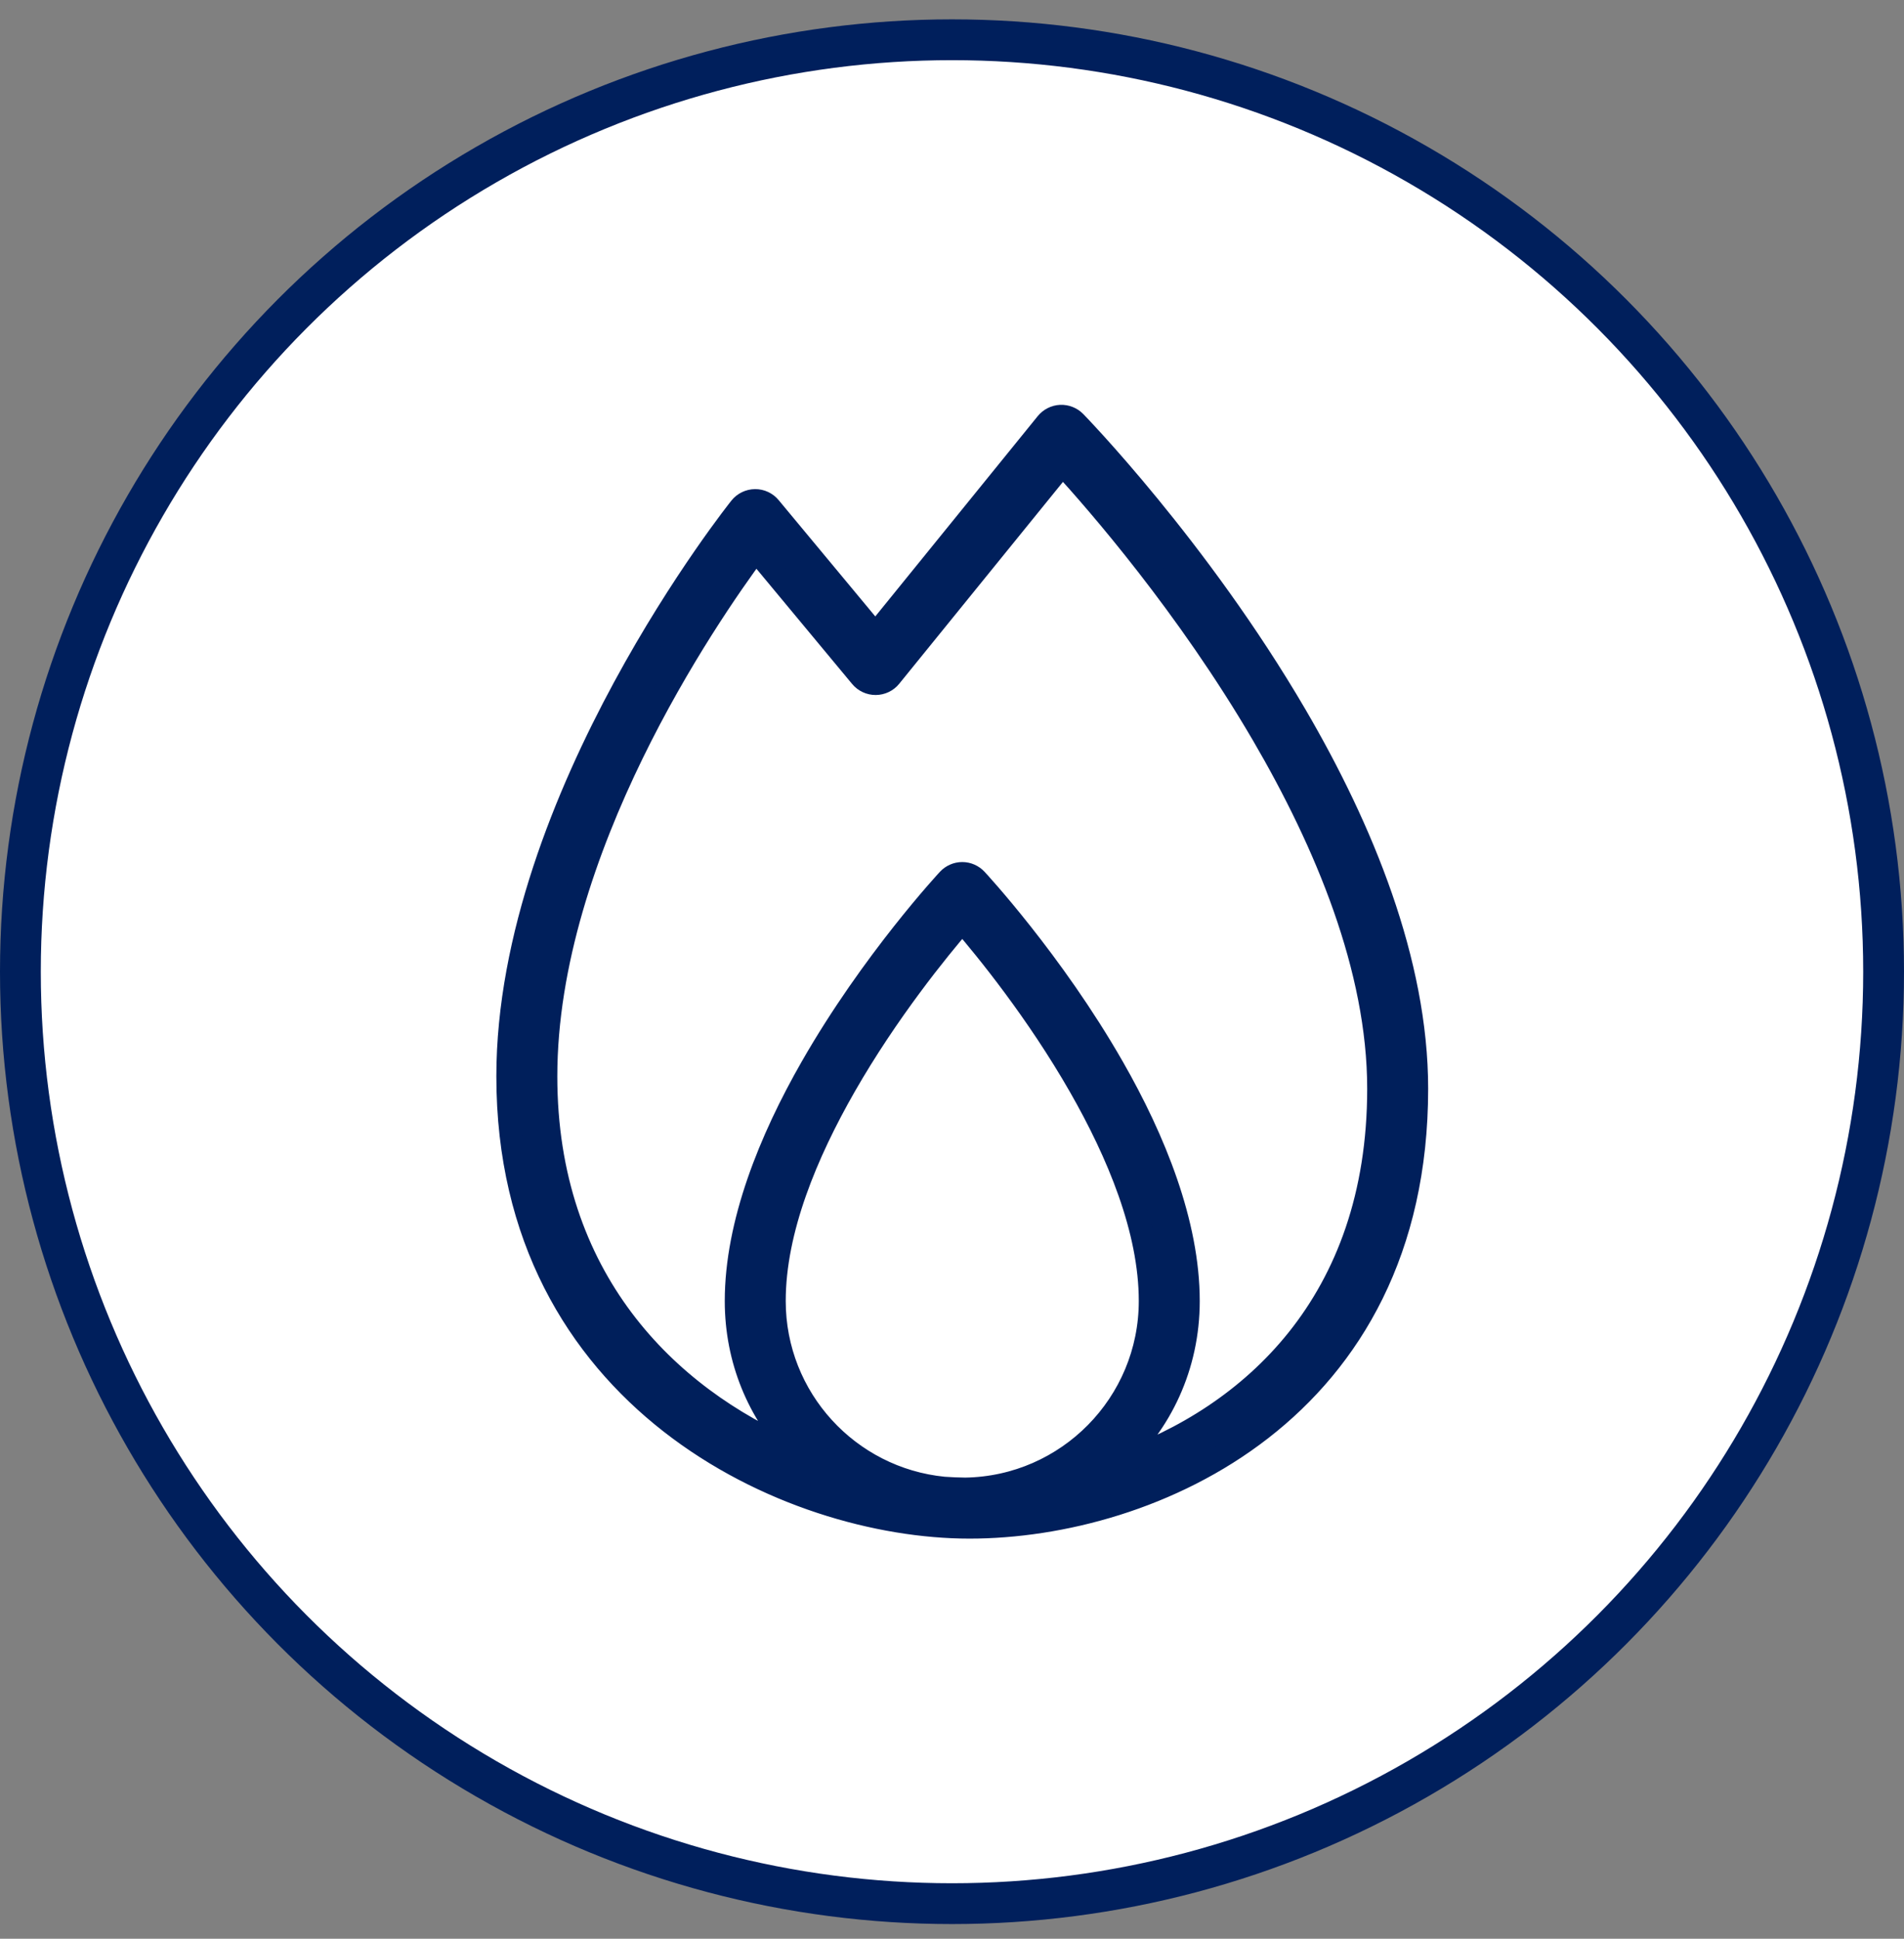
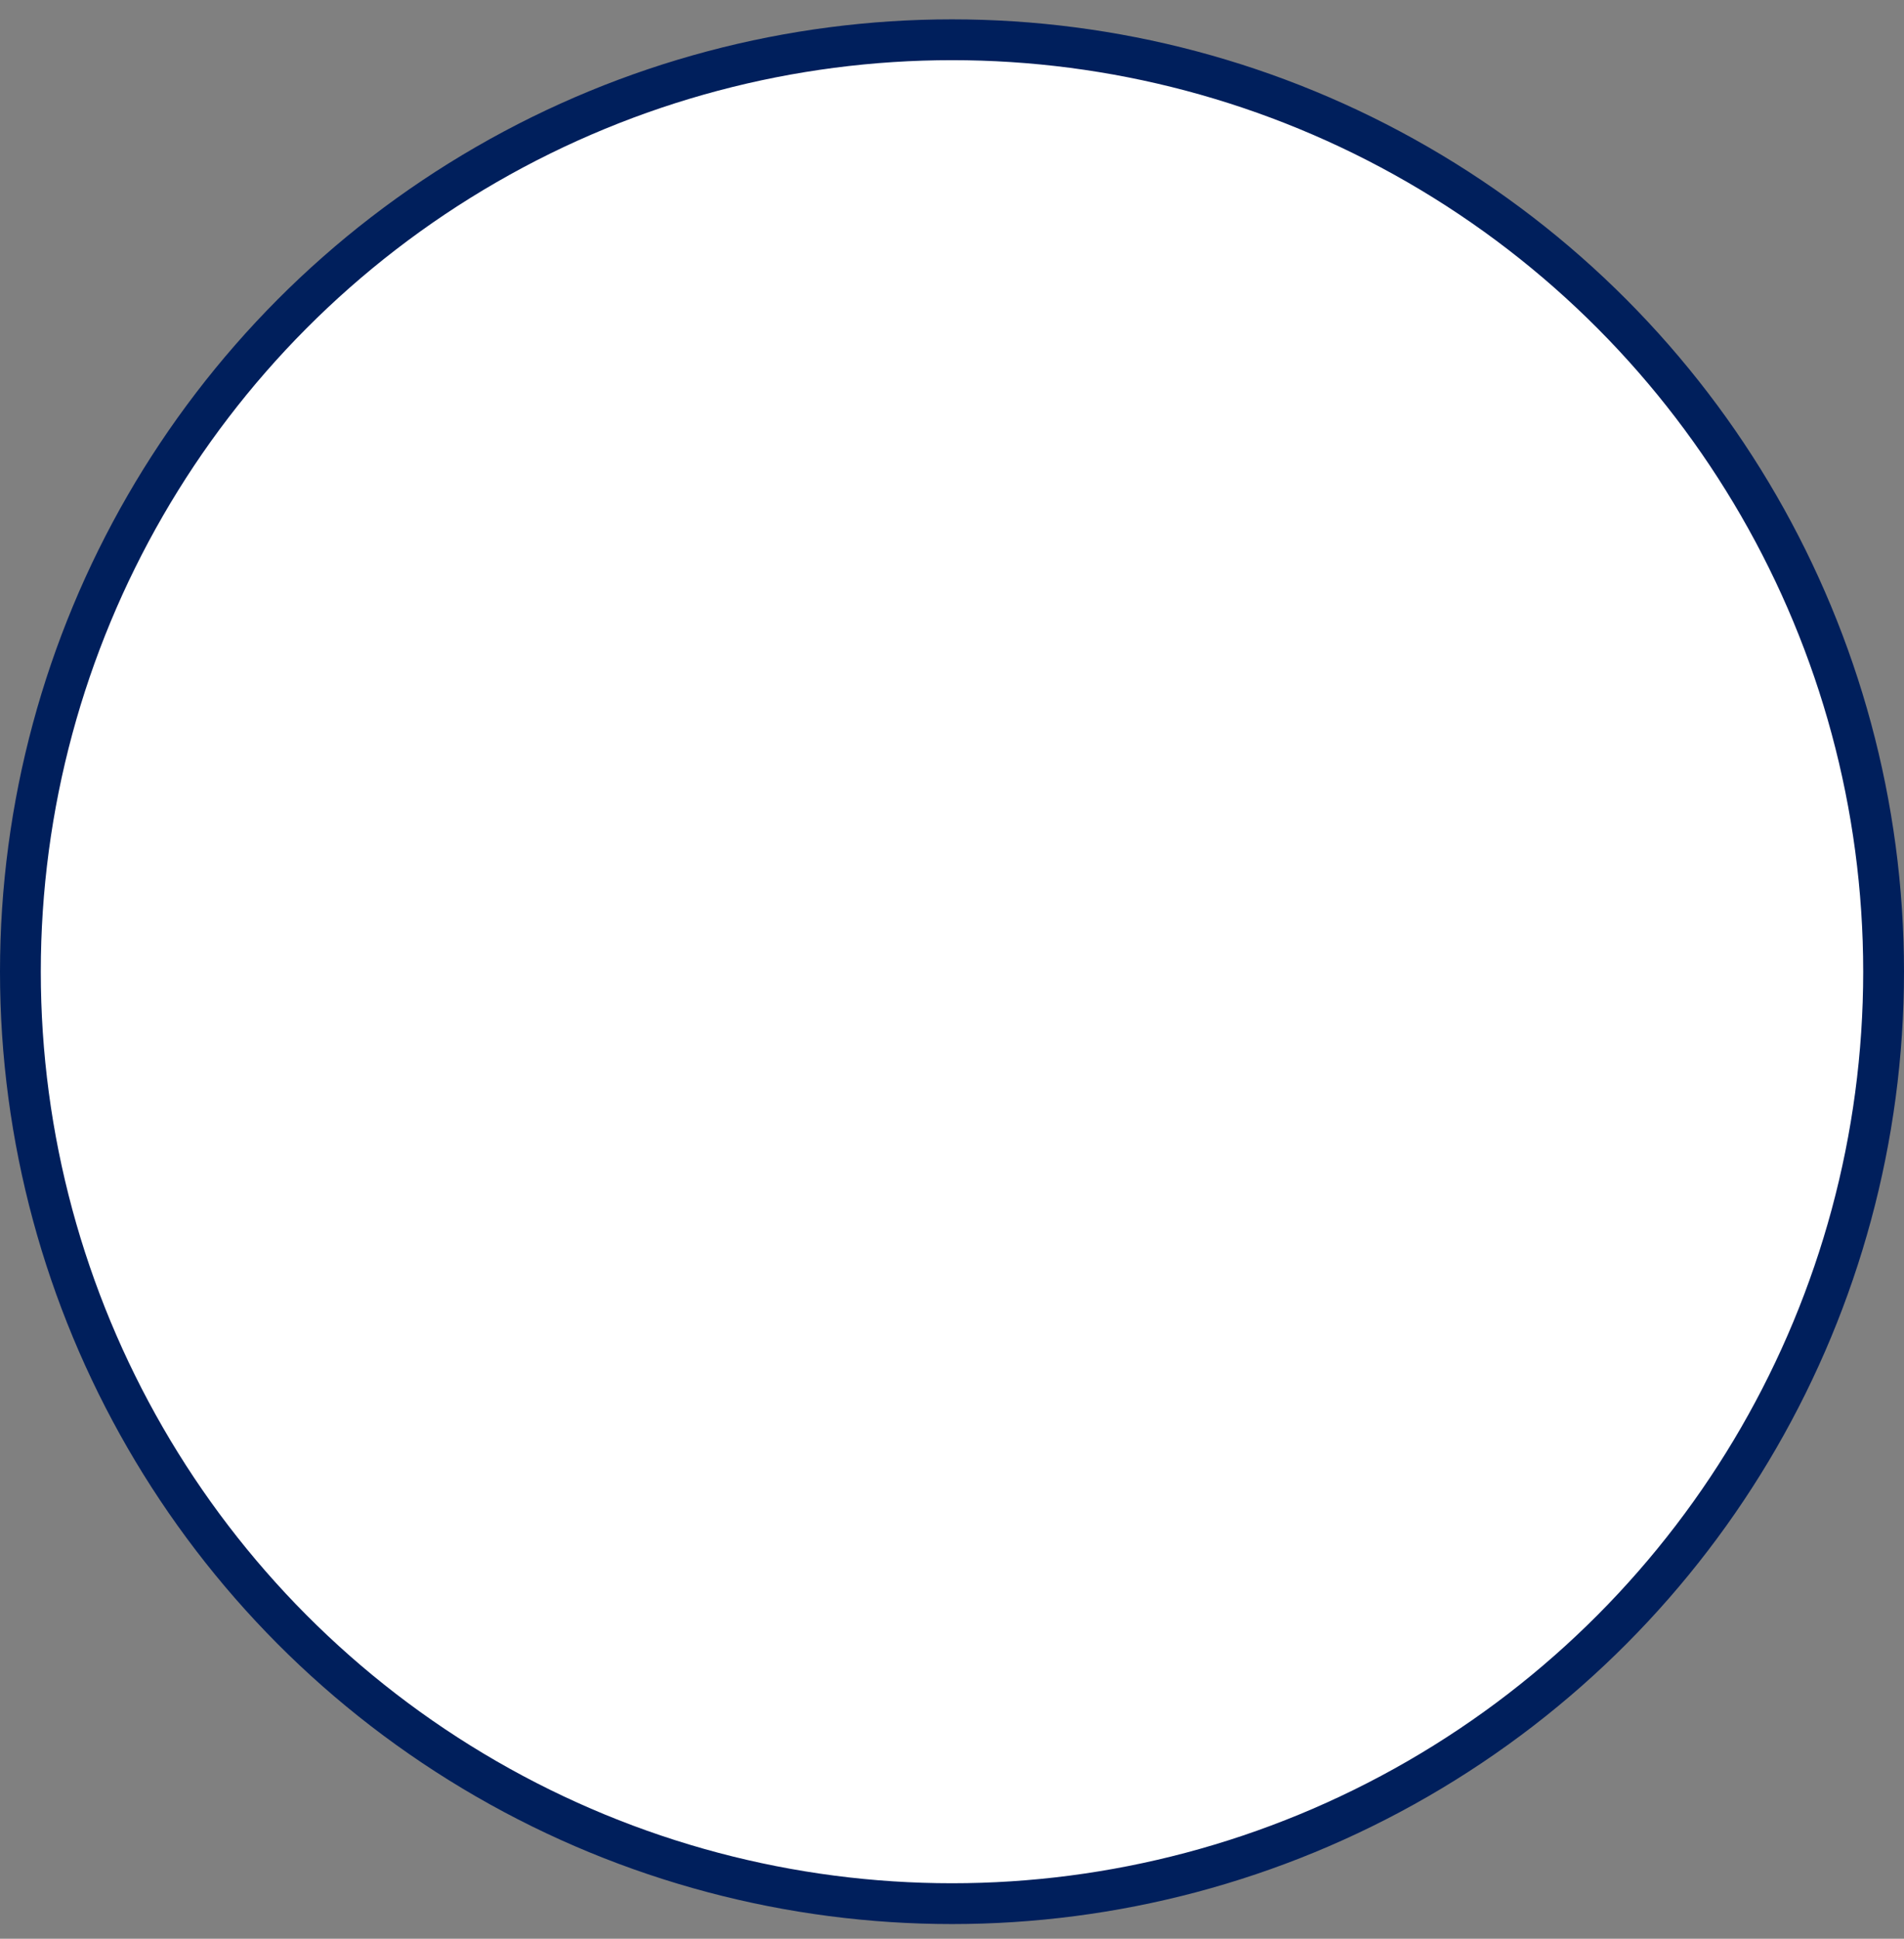
<svg xmlns="http://www.w3.org/2000/svg" width="56" height="57" viewBox="0 0 56 57" fill="none">
  <rect x="0" y="0" width="56" height="57" fill="#808080" stroke="none" />
  <circle cx="28" cy="28.569" r="27.4" fill="white" stroke="#001F5C" stroke-width="1.2" />
-   <path fill-rule="evenodd" clip-rule="evenodd" d="M25.747 18.649L22.646 14.918C22.538 14.787 22.378 14.713 22.209 14.714C22.04 14.716 21.88 14.792 21.774 14.924C21.774 14.924 14.932 23.462 14.932 31.645C14.932 41.114 23.175 44.903 28.514 44.903C33.862 44.903 41.671 41.51 41.671 32.009C41.671 28.278 40.063 24.373 38.114 21.036C35.228 16.095 31.621 12.405 31.621 12.405C31.509 12.291 31.353 12.229 31.192 12.236C31.032 12.244 30.882 12.32 30.781 12.444L25.747 18.649ZM28.392 43.776C28.186 43.774 27.974 43.765 27.759 43.75C24.963 43.476 22.776 41.118 22.776 38.251C22.776 36.153 23.725 33.898 24.844 31.94C26.105 29.738 27.594 27.911 28.302 27.091C29.009 27.911 30.499 29.738 31.759 31.94C32.878 33.898 33.827 36.153 33.827 38.251C33.827 41.271 31.399 43.728 28.392 43.776ZM32.84 43.032C36.776 41.667 40.545 38.313 40.545 32.009C40.545 28.468 38.99 24.771 37.141 21.604C34.925 17.81 32.273 14.772 31.25 13.655L26.189 19.892C26.084 20.023 25.924 20.099 25.756 20.1C25.587 20.101 25.427 20.026 25.319 19.896L22.231 16.18C20.778 18.138 16.058 25.007 16.058 31.645C16.058 37.586 19.607 41.079 23.414 42.691C22.319 41.541 21.65 39.991 21.65 38.251C21.65 35.971 22.649 33.508 23.867 31.381C25.654 28.257 27.889 25.859 27.889 25.859C27.996 25.744 28.145 25.678 28.302 25.678C28.458 25.678 28.607 25.744 28.714 25.859C28.714 25.859 30.949 28.257 32.736 31.381C33.954 33.508 34.953 35.971 34.953 38.251C34.953 40.169 34.14 41.857 32.84 43.032Z" fill="#001F5B" stroke="#001F5B" stroke-width="0.667" />
</svg>